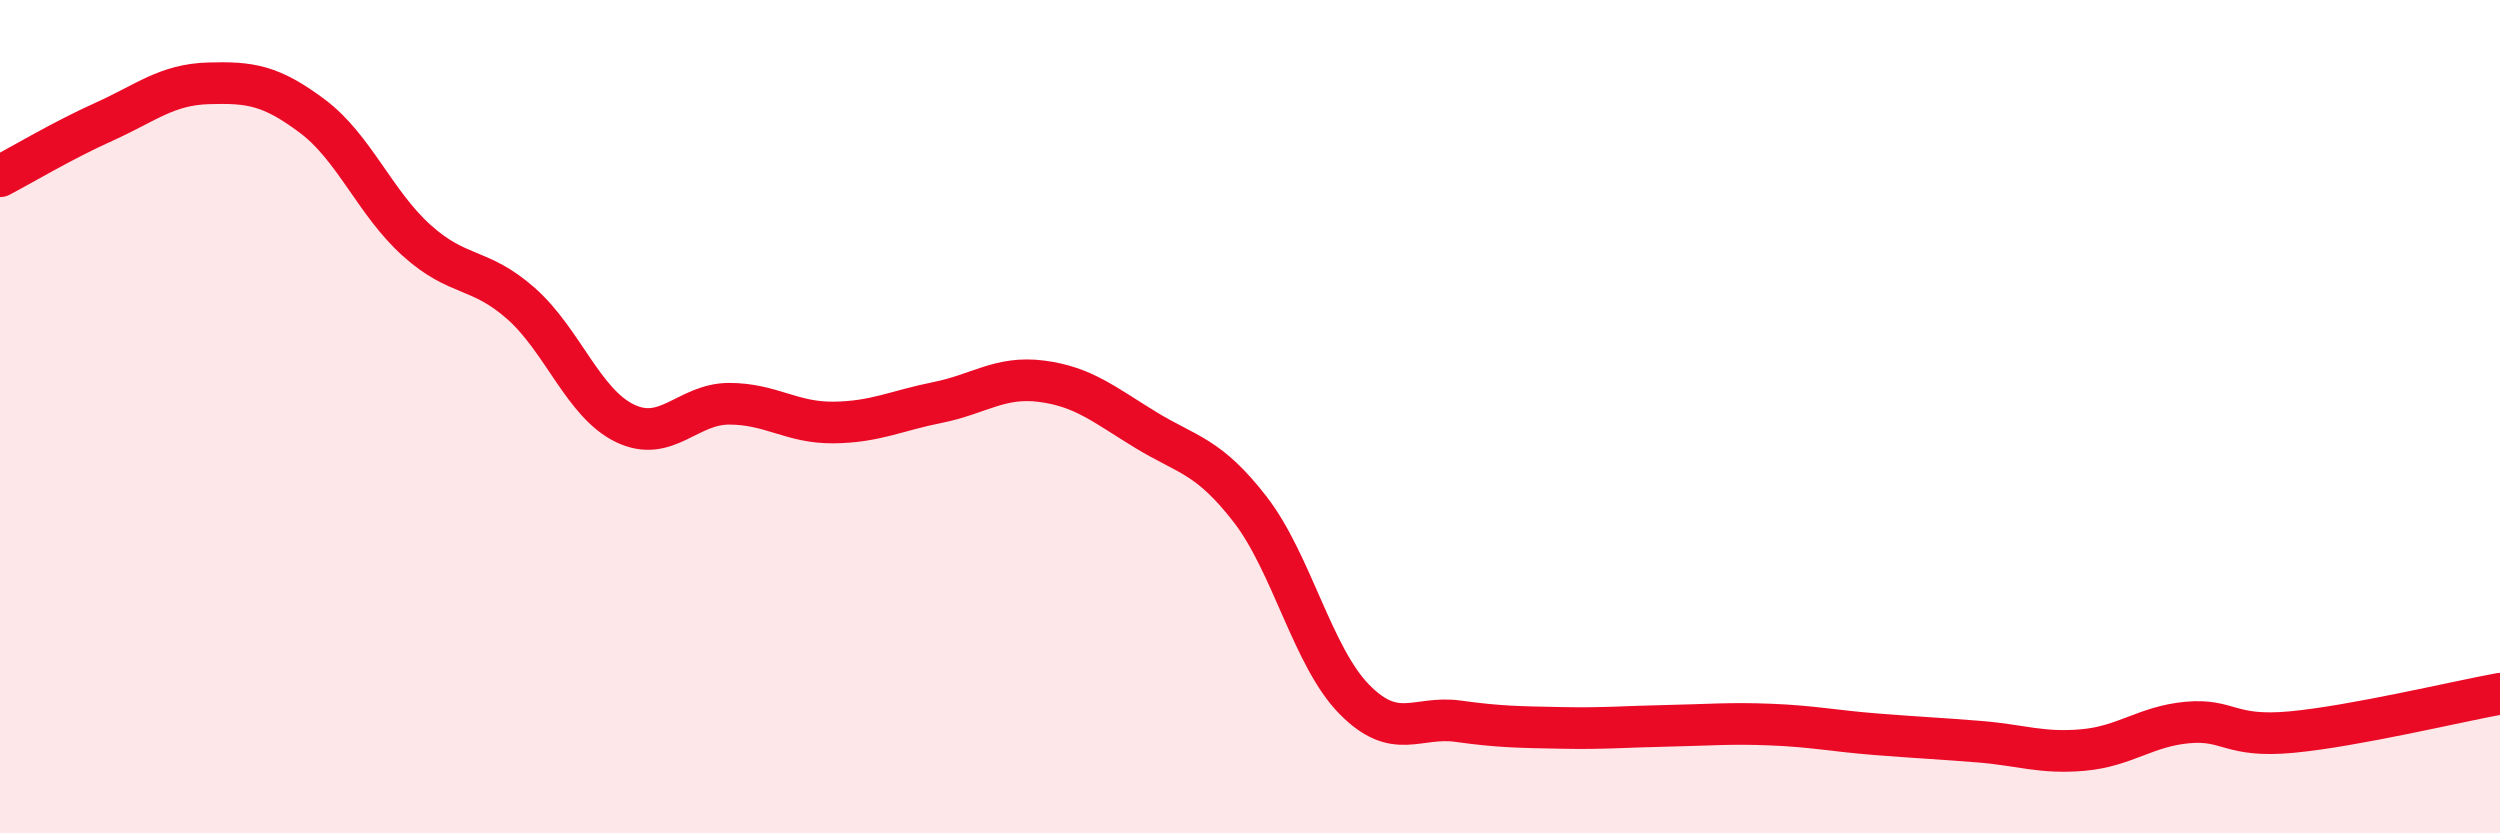
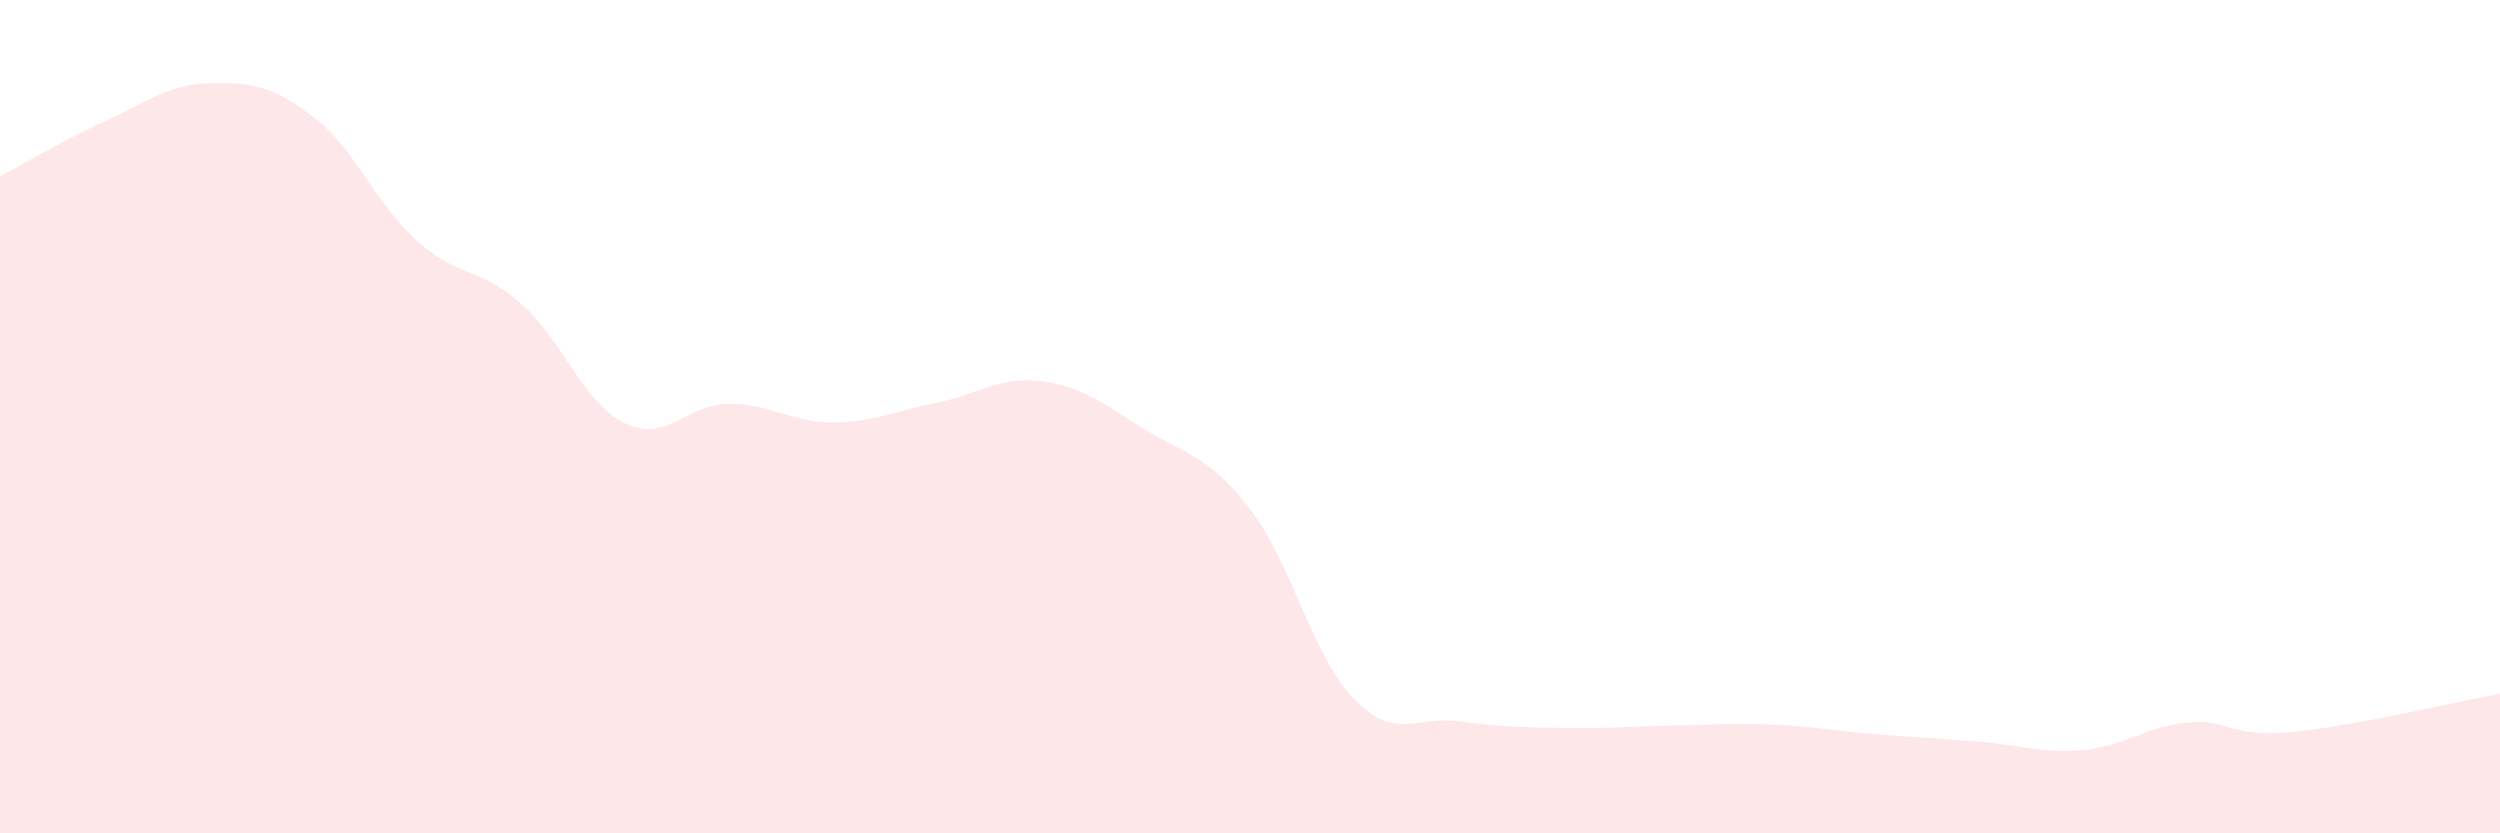
<svg xmlns="http://www.w3.org/2000/svg" width="60" height="20" viewBox="0 0 60 20">
  <path d="M 0,4.23 C 0.5,3.97 1.5,3.37 2.5,2.92 C 3.5,2.47 4,2.03 5,2 C 6,1.97 6.5,2.04 7.5,2.79 C 8.5,3.54 9,4.87 10,5.77 C 11,6.67 11.5,6.4 12.5,7.28 C 13.5,8.16 14,9.68 15,10.16 C 16,10.64 16.5,9.69 17.5,9.69 C 18.5,9.69 19,10.15 20,10.14 C 21,10.13 21.5,9.86 22.5,9.66 C 23.5,9.46 24,9.02 25,9.15 C 26,9.28 26.5,9.71 27.5,10.32 C 28.5,10.93 29,10.93 30,12.22 C 31,13.51 31.5,15.76 32.5,16.78 C 33.5,17.8 34,17.17 35,17.31 C 36,17.45 36.5,17.45 37.5,17.47 C 38.5,17.49 39,17.44 40,17.42 C 41,17.4 41.5,17.35 42.5,17.39 C 43.5,17.43 44,17.54 45,17.62 C 46,17.7 46.5,17.72 47.5,17.8 C 48.5,17.88 49,18.09 50,18 C 51,17.91 51.5,17.43 52.5,17.34 C 53.5,17.25 53.5,17.71 55,17.57 C 56.5,17.43 59,16.83 60,16.65L60 20L0 20Z" fill="#EB0A25" opacity="0.1" stroke-linecap="round" stroke-linejoin="round" />
-   <path d="M 0,4.23 C 0.5,3.97 1.5,3.37 2.5,2.92 C 3.5,2.47 4,2.03 5,2 C 6,1.97 6.5,2.04 7.5,2.79 C 8.5,3.54 9,4.87 10,5.77 C 11,6.67 11.5,6.4 12.5,7.28 C 13.5,8.16 14,9.68 15,10.16 C 16,10.64 16.5,9.69 17.5,9.69 C 18.5,9.69 19,10.15 20,10.14 C 21,10.13 21.5,9.86 22.5,9.66 C 23.5,9.46 24,9.02 25,9.15 C 26,9.28 26.5,9.71 27.5,10.32 C 28.5,10.93 29,10.93 30,12.22 C 31,13.51 31.5,15.76 32.5,16.78 C 33.5,17.8 34,17.17 35,17.31 C 36,17.45 36.5,17.45 37.5,17.47 C 38.5,17.49 39,17.44 40,17.42 C 41,17.4 41.5,17.35 42.5,17.39 C 43.5,17.43 44,17.54 45,17.62 C 46,17.7 46.5,17.72 47.5,17.8 C 48.5,17.88 49,18.09 50,18 C 51,17.91 51.5,17.43 52.5,17.34 C 53.5,17.25 53.5,17.71 55,17.57 C 56.5,17.43 59,16.83 60,16.65" stroke="#EB0A25" stroke-width="1" fill="none" stroke-linecap="round" stroke-linejoin="round" />
</svg>